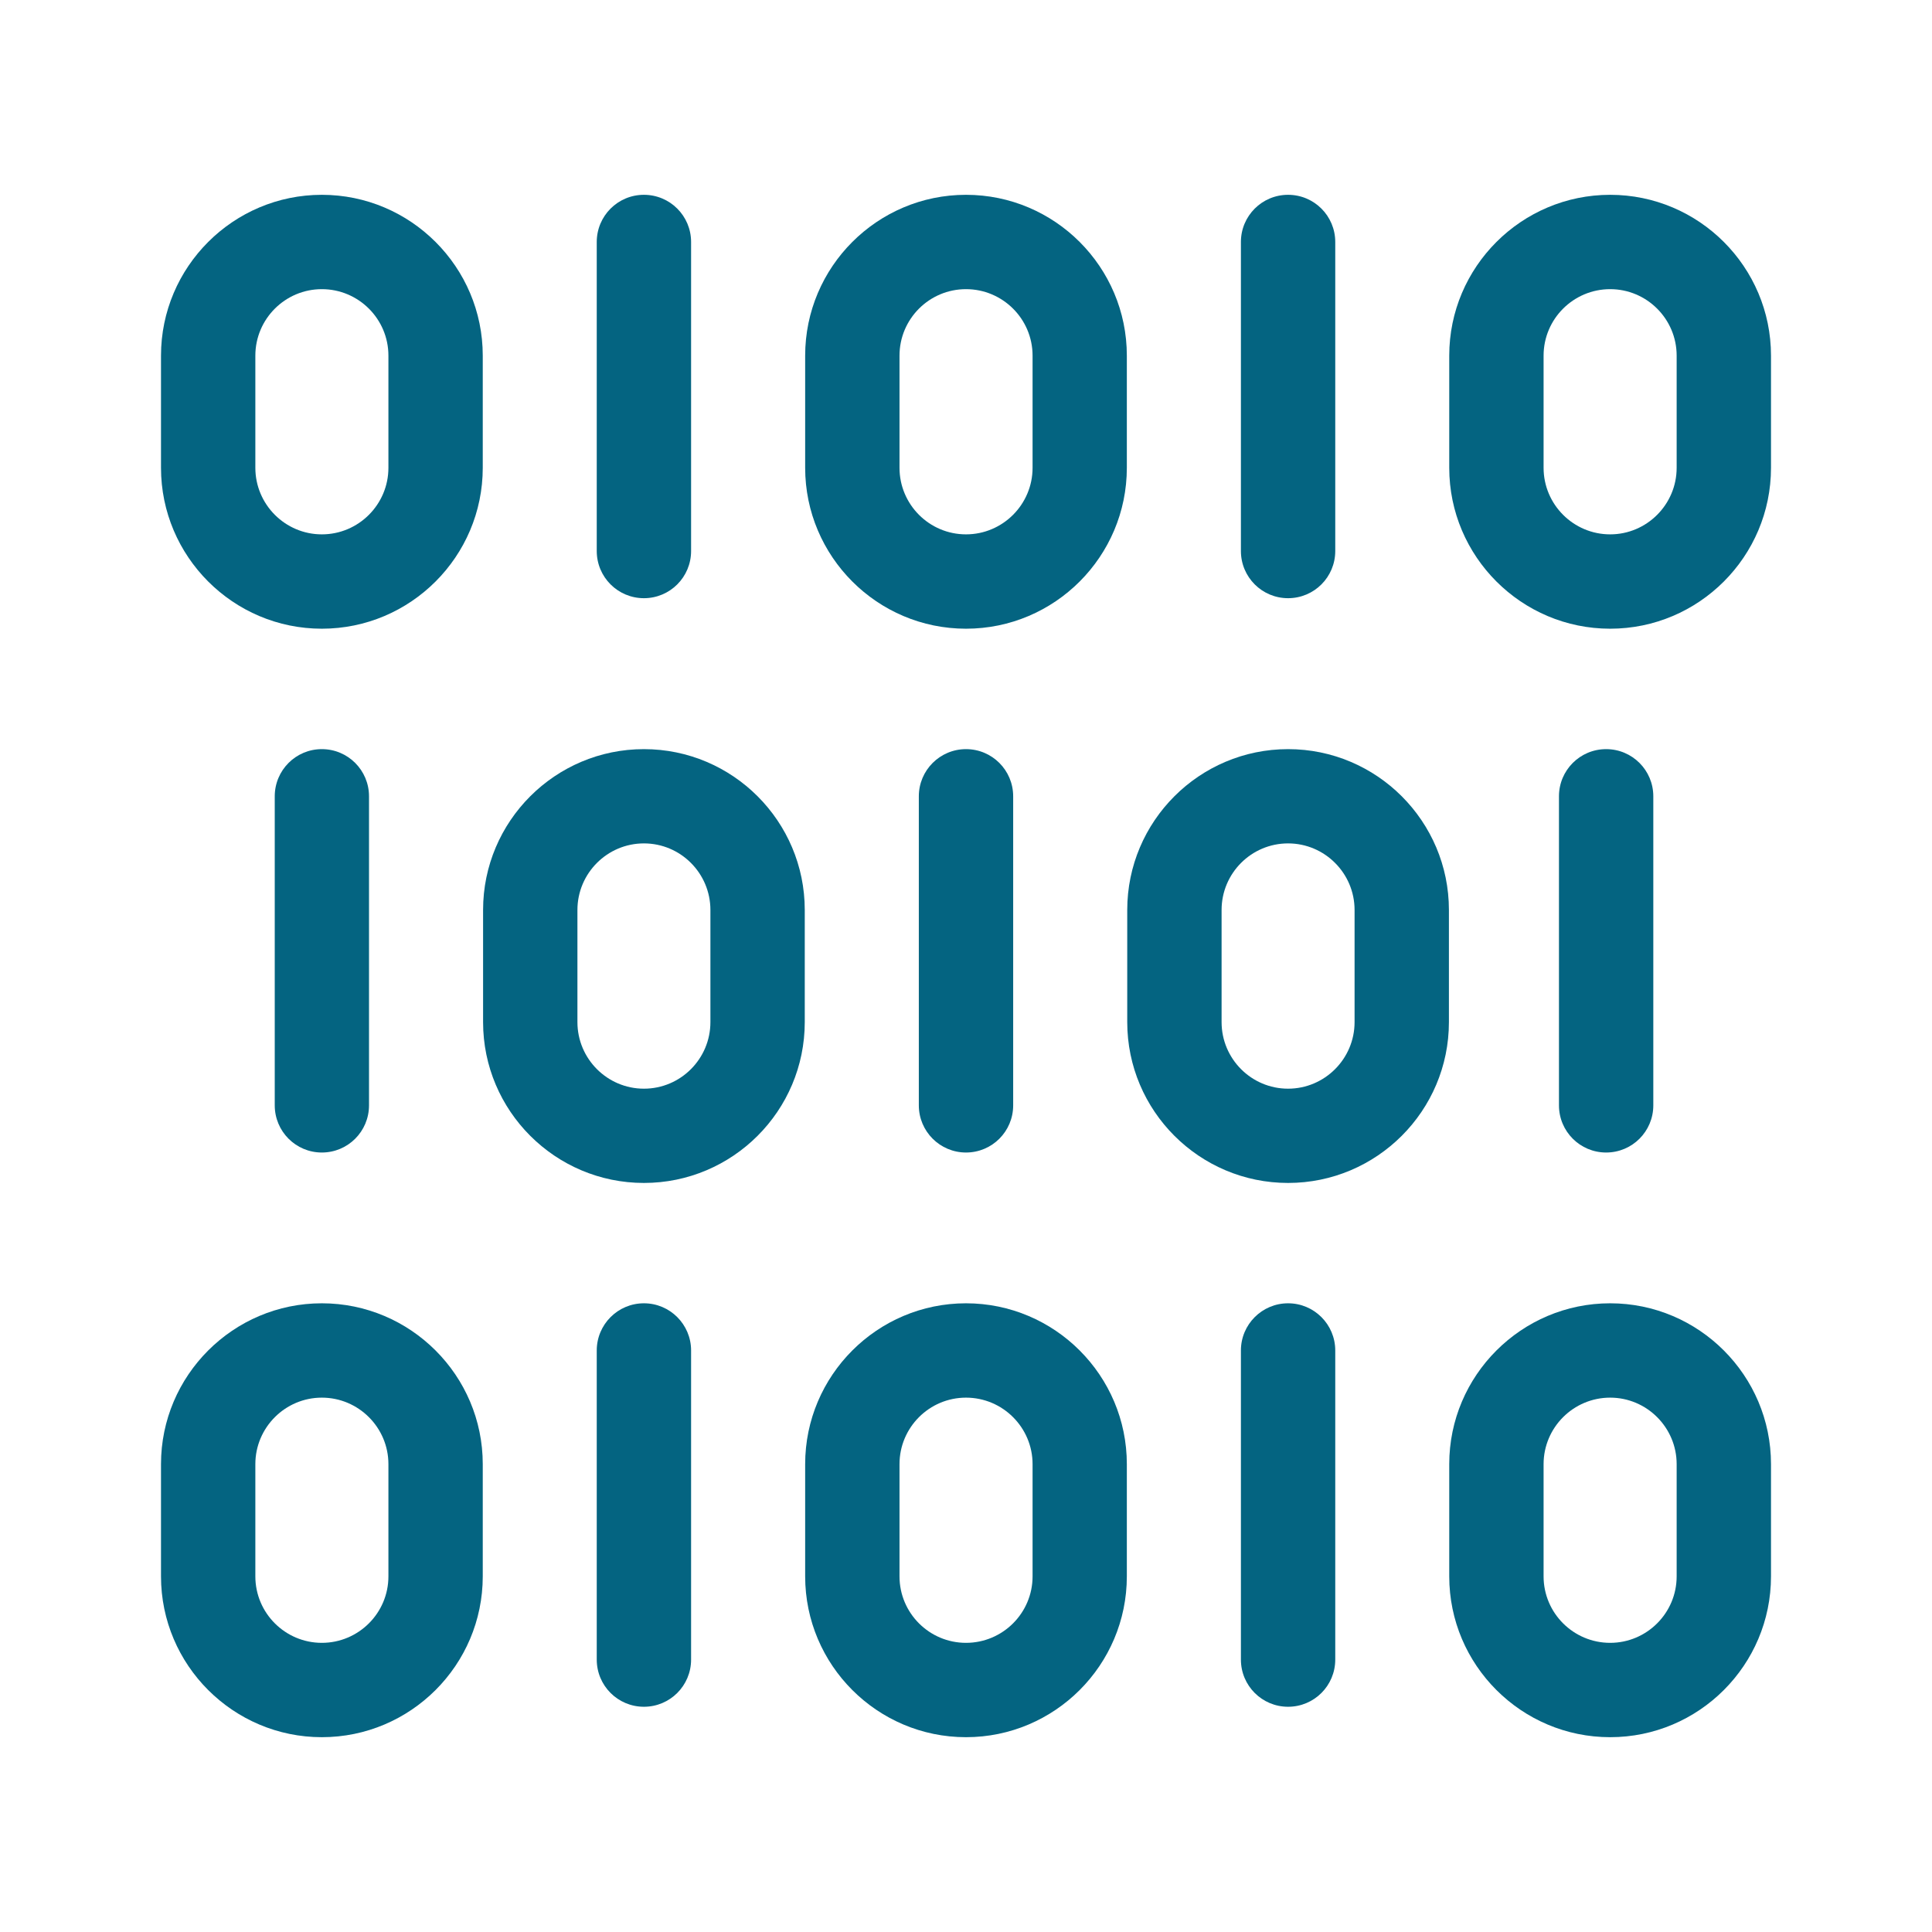
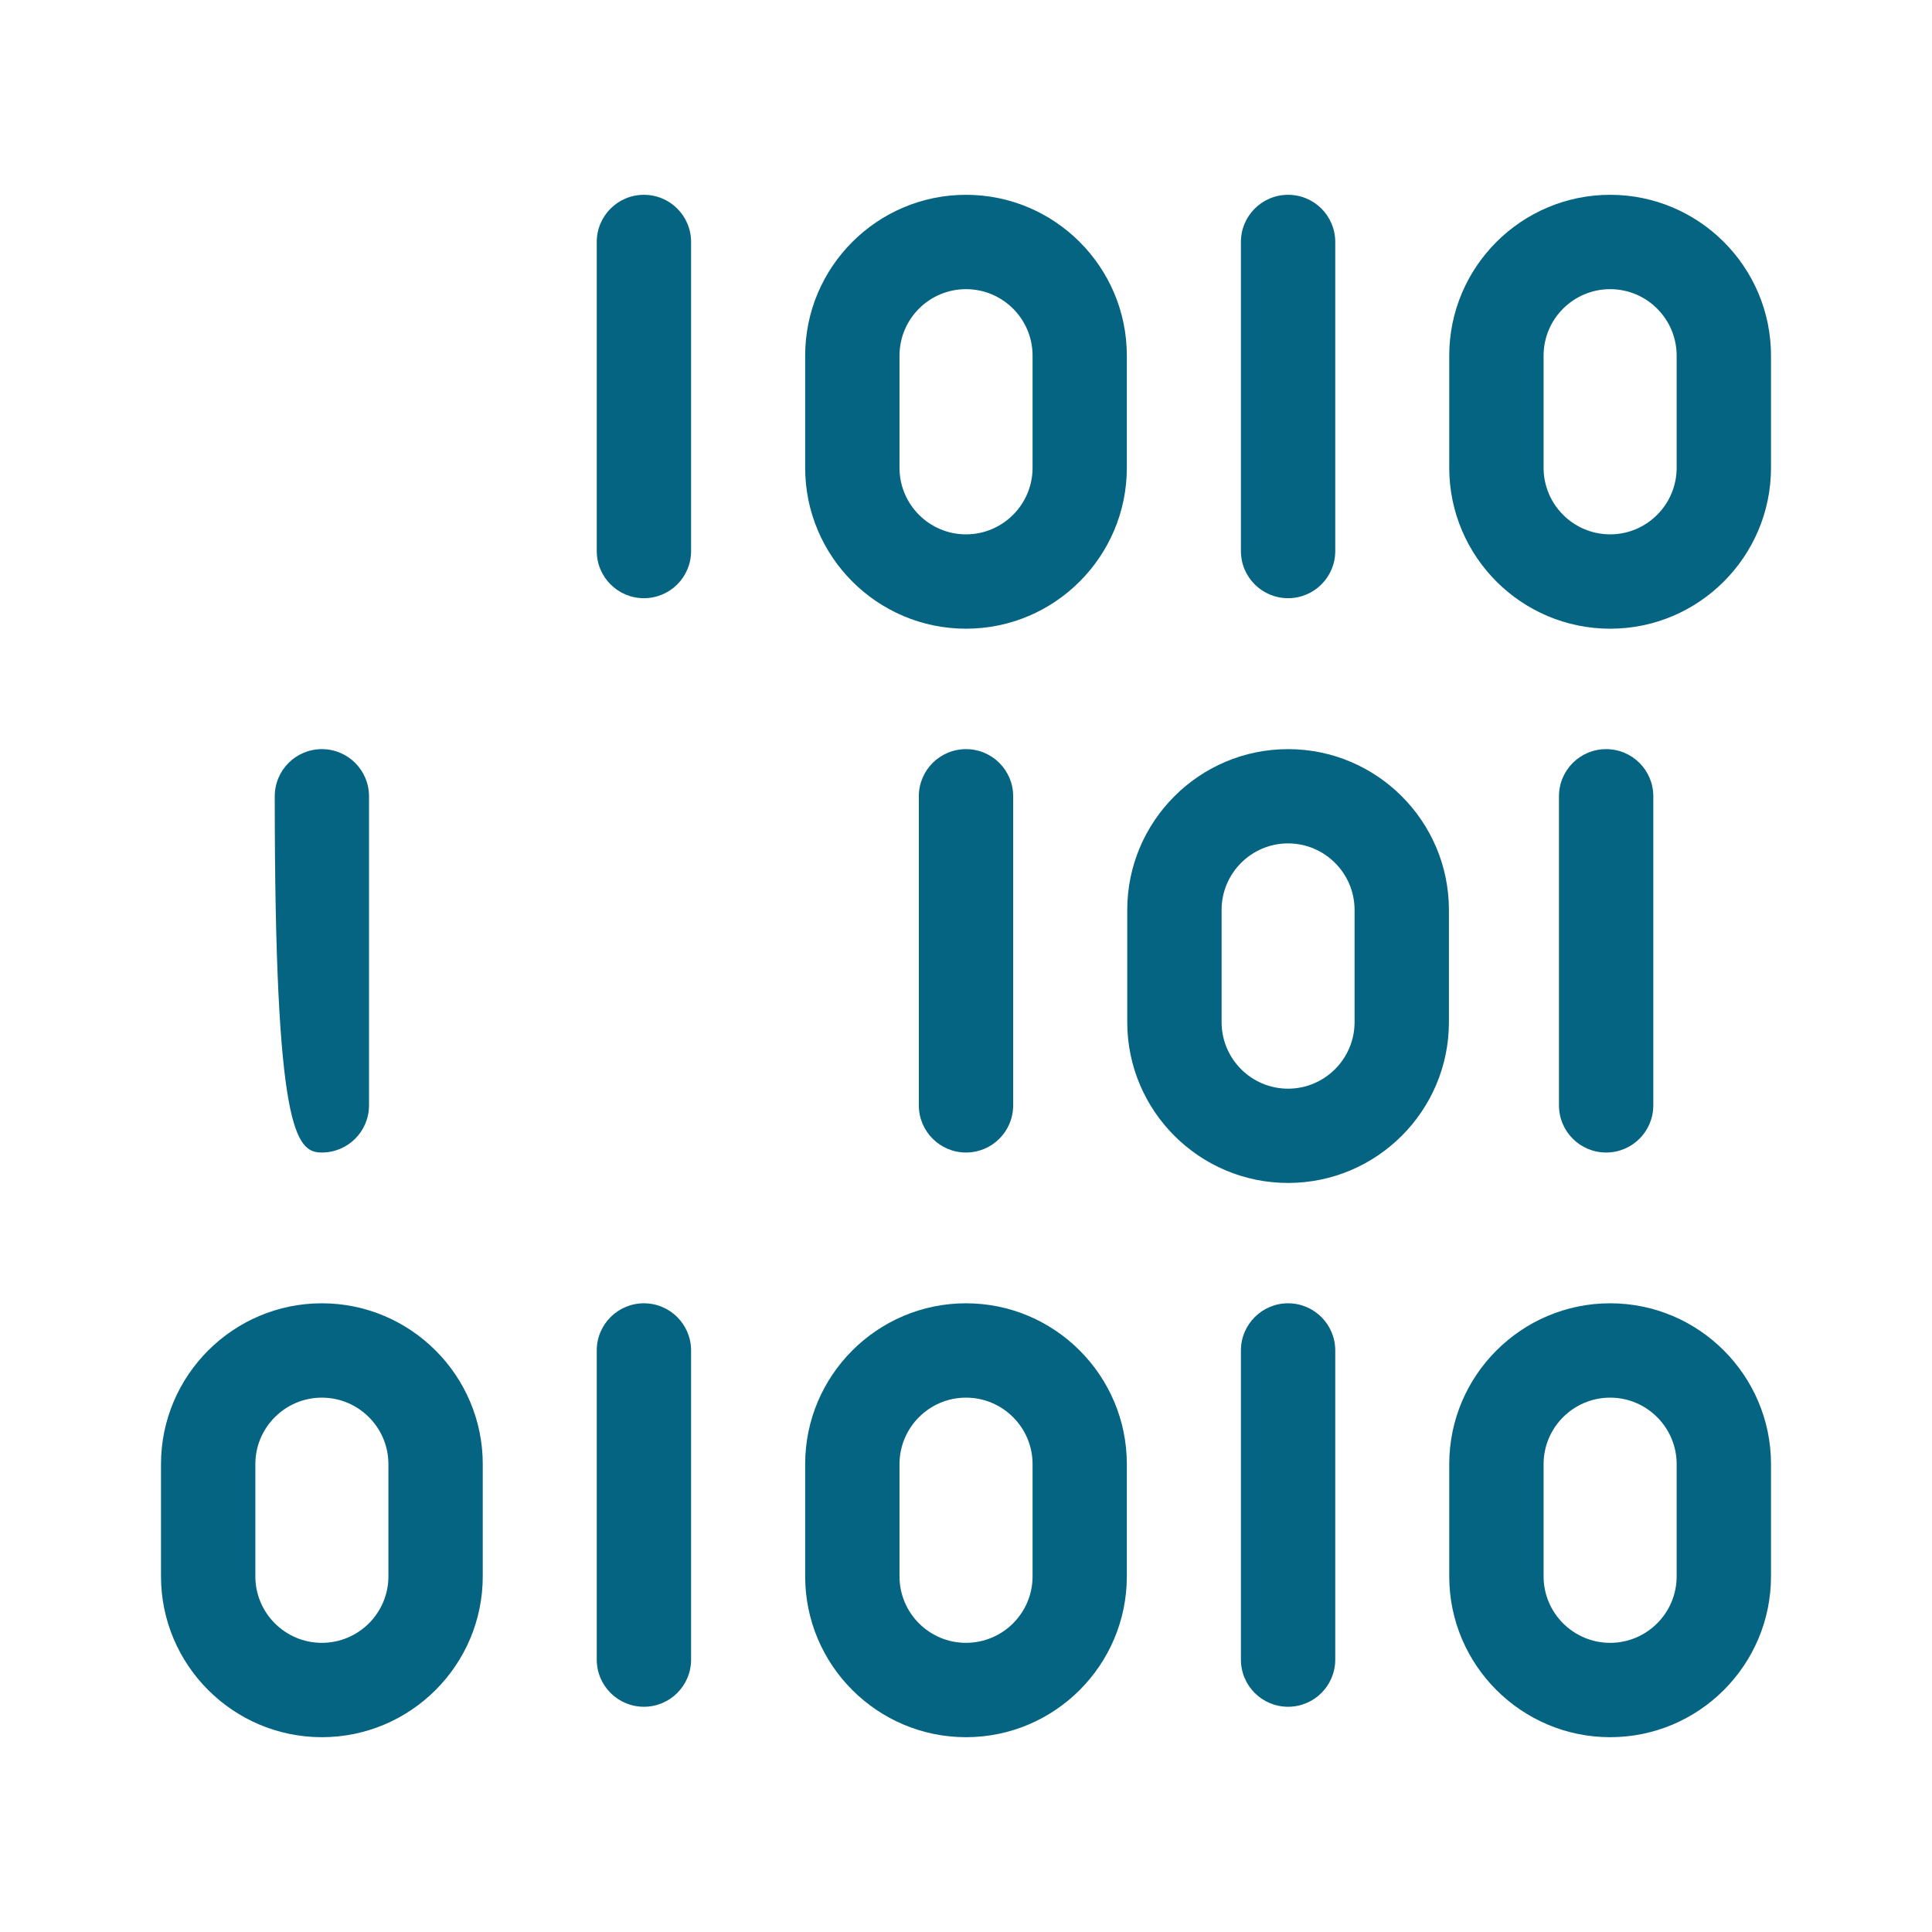
<svg xmlns="http://www.w3.org/2000/svg" width="24" height="24" viewBox="0 0 24 24" fill="none">
-   <path d="M4.825 5.811C4.825 6.267 4.454 6.638 3.998 6.638C3.543 6.638 3.172 6.267 3.172 5.811V4.418C3.172 3.962 3.543 3.592 3.998 3.592C4.454 3.592 4.825 3.962 4.825 4.418V5.811ZM3.998 2.42C2.897 2.42 2 3.316 2 4.418V5.811C2 6.913 2.897 7.81 3.998 7.81C5.1 7.81 5.997 6.913 5.997 5.811V4.418C5.997 3.316 5.1 2.42 3.998 2.42Z" fill="#046481" />
  <path d="M12.827 5.811C12.827 6.267 12.456 6.638 12 6.638C11.544 6.638 11.174 6.267 11.174 5.811V4.418C11.174 3.962 11.544 3.592 12 3.592C12.456 3.592 12.827 3.962 12.827 4.418V5.811ZM12 2.42C10.898 2.42 10.002 3.316 10.002 4.418V5.811C10.002 6.913 10.898 7.81 12 7.81C13.102 7.81 13.998 6.913 13.998 5.811V4.418C13.998 3.316 13.102 2.42 12 2.42Z" fill="#046481" />
  <path d="M20.828 5.811C20.828 6.267 20.457 6.638 20.002 6.638C19.546 6.638 19.175 6.267 19.175 5.811V4.418C19.175 3.962 19.546 3.592 20.002 3.592C20.457 3.592 20.828 3.962 20.828 4.418V5.811ZM20.002 2.42C18.9 2.42 18.003 3.316 18.003 4.418V5.811C18.003 6.913 18.9 7.81 20.002 7.81C21.104 7.81 22 6.913 22 5.811V4.418C22 3.316 21.104 2.42 20.002 2.42Z" fill="#046481" />
  <path d="M7.999 7.431C8.323 7.431 8.585 7.169 8.585 6.845V3.006C8.585 2.682 8.323 2.42 7.999 2.42C7.675 2.42 7.413 2.682 7.413 3.006V6.845C7.413 7.169 7.675 7.431 7.999 7.431Z" fill="#046481" />
  <path d="M16.001 7.431C16.325 7.431 16.587 7.169 16.587 6.845V3.006C16.587 2.682 16.325 2.42 16.001 2.42C15.677 2.42 15.415 2.682 15.415 3.006V6.845C15.415 7.169 15.677 7.431 16.001 7.431Z" fill="#046481" />
  <path d="M4.825 19.582C4.825 20.038 4.454 20.408 3.998 20.408C3.543 20.408 3.172 20.038 3.172 19.582V18.188C3.172 17.733 3.543 17.362 3.998 17.362C4.454 17.362 4.825 17.733 4.825 18.188V19.582ZM3.998 16.19C2.897 16.19 2 17.087 2 18.188V19.582C2 20.684 2.897 21.58 3.998 21.58C5.1 21.58 5.997 20.684 5.997 19.582V18.188C5.997 17.087 5.1 16.19 3.998 16.19Z" fill="#046481" />
  <path d="M12.827 19.582C12.827 20.038 12.456 20.408 12 20.408C11.544 20.408 11.174 20.038 11.174 19.582V18.188C11.174 17.733 11.544 17.362 12 17.362C12.456 17.362 12.827 17.733 12.827 18.188V19.582ZM12 16.19C10.898 16.19 10.002 17.087 10.002 18.188V19.582C10.002 20.684 10.898 21.58 12 21.58C13.102 21.58 13.998 20.684 13.998 19.582V18.188C13.998 17.087 13.102 16.19 12 16.19Z" fill="#046481" />
  <path d="M20.828 19.582C20.828 20.038 20.457 20.408 20.002 20.408C19.546 20.408 19.175 20.038 19.175 19.582V18.188C19.175 17.733 19.546 17.362 20.002 17.362C20.457 17.362 20.828 17.733 20.828 18.188V19.582ZM20.002 16.19C18.9 16.19 18.003 17.087 18.003 18.188V19.582C18.003 20.684 18.9 21.58 20.002 21.58C21.104 21.58 22 20.684 22 19.582V18.188C22 17.087 21.104 16.19 20.002 16.19Z" fill="#046481" />
  <path d="M7.999 16.19C7.675 16.19 7.413 16.453 7.413 16.776V20.616C7.413 20.94 7.675 21.202 7.999 21.202C8.323 21.202 8.585 20.94 8.585 20.616V16.776C8.585 16.453 8.323 16.19 7.999 16.19Z" fill="#046481" />
  <path d="M16.001 16.19C15.677 16.19 15.415 16.453 15.415 16.776V20.616C15.415 20.94 15.677 21.202 16.001 21.202C16.325 21.202 16.587 20.94 16.587 20.616V16.776C16.587 16.453 16.325 16.19 16.001 16.19Z" fill="#046481" />
-   <path d="M8.825 12.697C8.825 13.153 8.455 13.524 7.999 13.524C7.544 13.524 7.173 13.153 7.173 12.697V11.304C7.173 10.848 7.544 10.477 7.999 10.477C8.455 10.477 8.825 10.848 8.825 11.304V12.697ZM7.999 9.306C6.897 9.306 6.001 10.202 6.001 11.304V12.697C6.001 13.799 6.897 14.695 7.999 14.695C9.101 14.695 9.997 13.799 9.997 12.697V11.304C9.997 10.202 9.101 9.306 7.999 9.306Z" fill="#046481" />
  <path d="M16.827 12.697C16.827 13.153 16.456 13.524 16.001 13.524C15.545 13.524 15.175 13.153 15.175 12.697V11.304C15.175 10.848 15.545 10.477 16.001 10.477C16.456 10.477 16.827 10.848 16.827 11.304V12.697ZM16.001 9.306C14.899 9.306 14.003 10.202 14.003 11.304V12.697C14.003 13.799 14.899 14.695 16.001 14.695C17.103 14.695 17.999 13.799 17.999 12.697V11.304C17.999 10.202 17.103 9.306 16.001 9.306Z" fill="#046481" />
-   <path d="M4.584 13.731V9.892C4.584 9.568 4.322 9.306 3.998 9.306C3.675 9.306 3.413 9.568 3.413 9.892V13.731C3.413 14.055 3.675 14.317 3.998 14.317C4.322 14.317 4.584 14.055 4.584 13.731Z" fill="#046481" />
+   <path d="M4.584 13.731V9.892C4.584 9.568 4.322 9.306 3.998 9.306C3.675 9.306 3.413 9.568 3.413 9.892C3.413 14.055 3.675 14.317 3.998 14.317C4.322 14.317 4.584 14.055 4.584 13.731Z" fill="#046481" />
  <path d="M20.538 13.731V9.892C20.538 9.568 20.276 9.306 19.952 9.306C19.628 9.306 19.366 9.568 19.366 9.892V13.731C19.366 14.055 19.628 14.317 19.952 14.317C20.276 14.317 20.538 14.055 20.538 13.731Z" fill="#046481" />
  <path d="M12.586 13.731V9.892C12.586 9.568 12.324 9.306 12 9.306C11.677 9.306 11.414 9.568 11.414 9.892V13.731C11.414 14.055 11.677 14.317 12 14.317C12.324 14.317 12.586 14.055 12.586 13.731Z" fill="#046481" />
</svg>